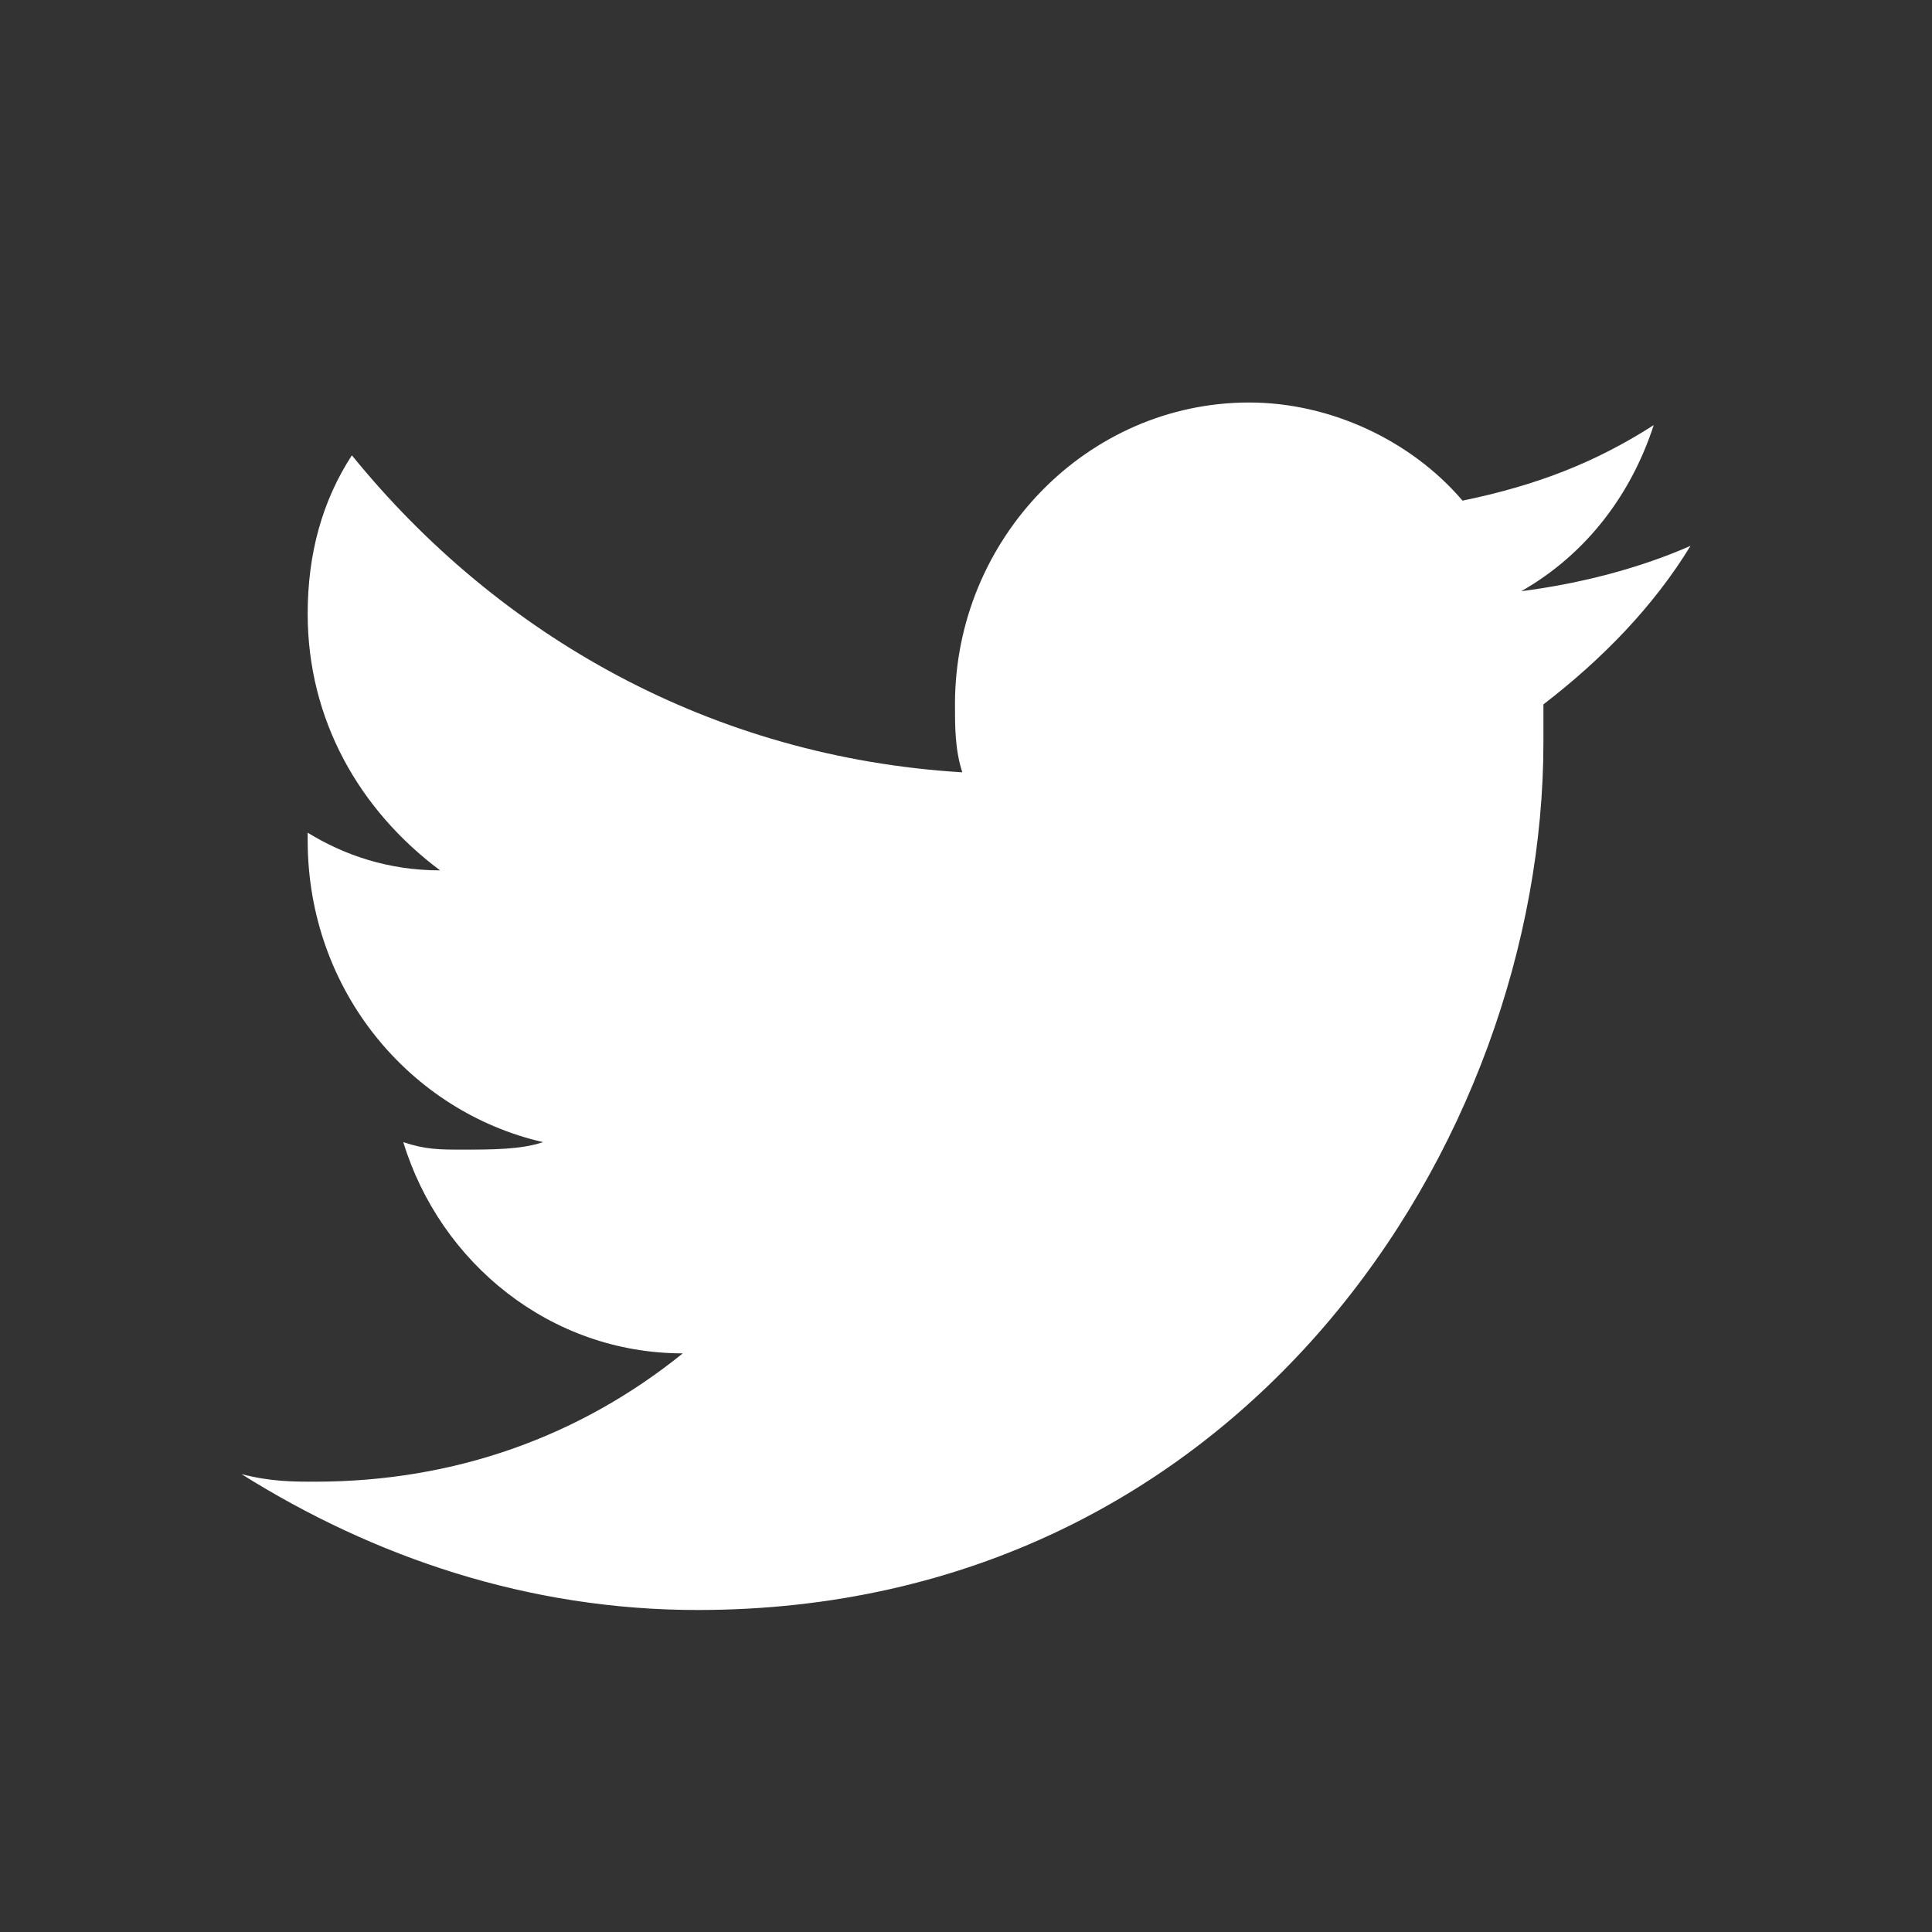
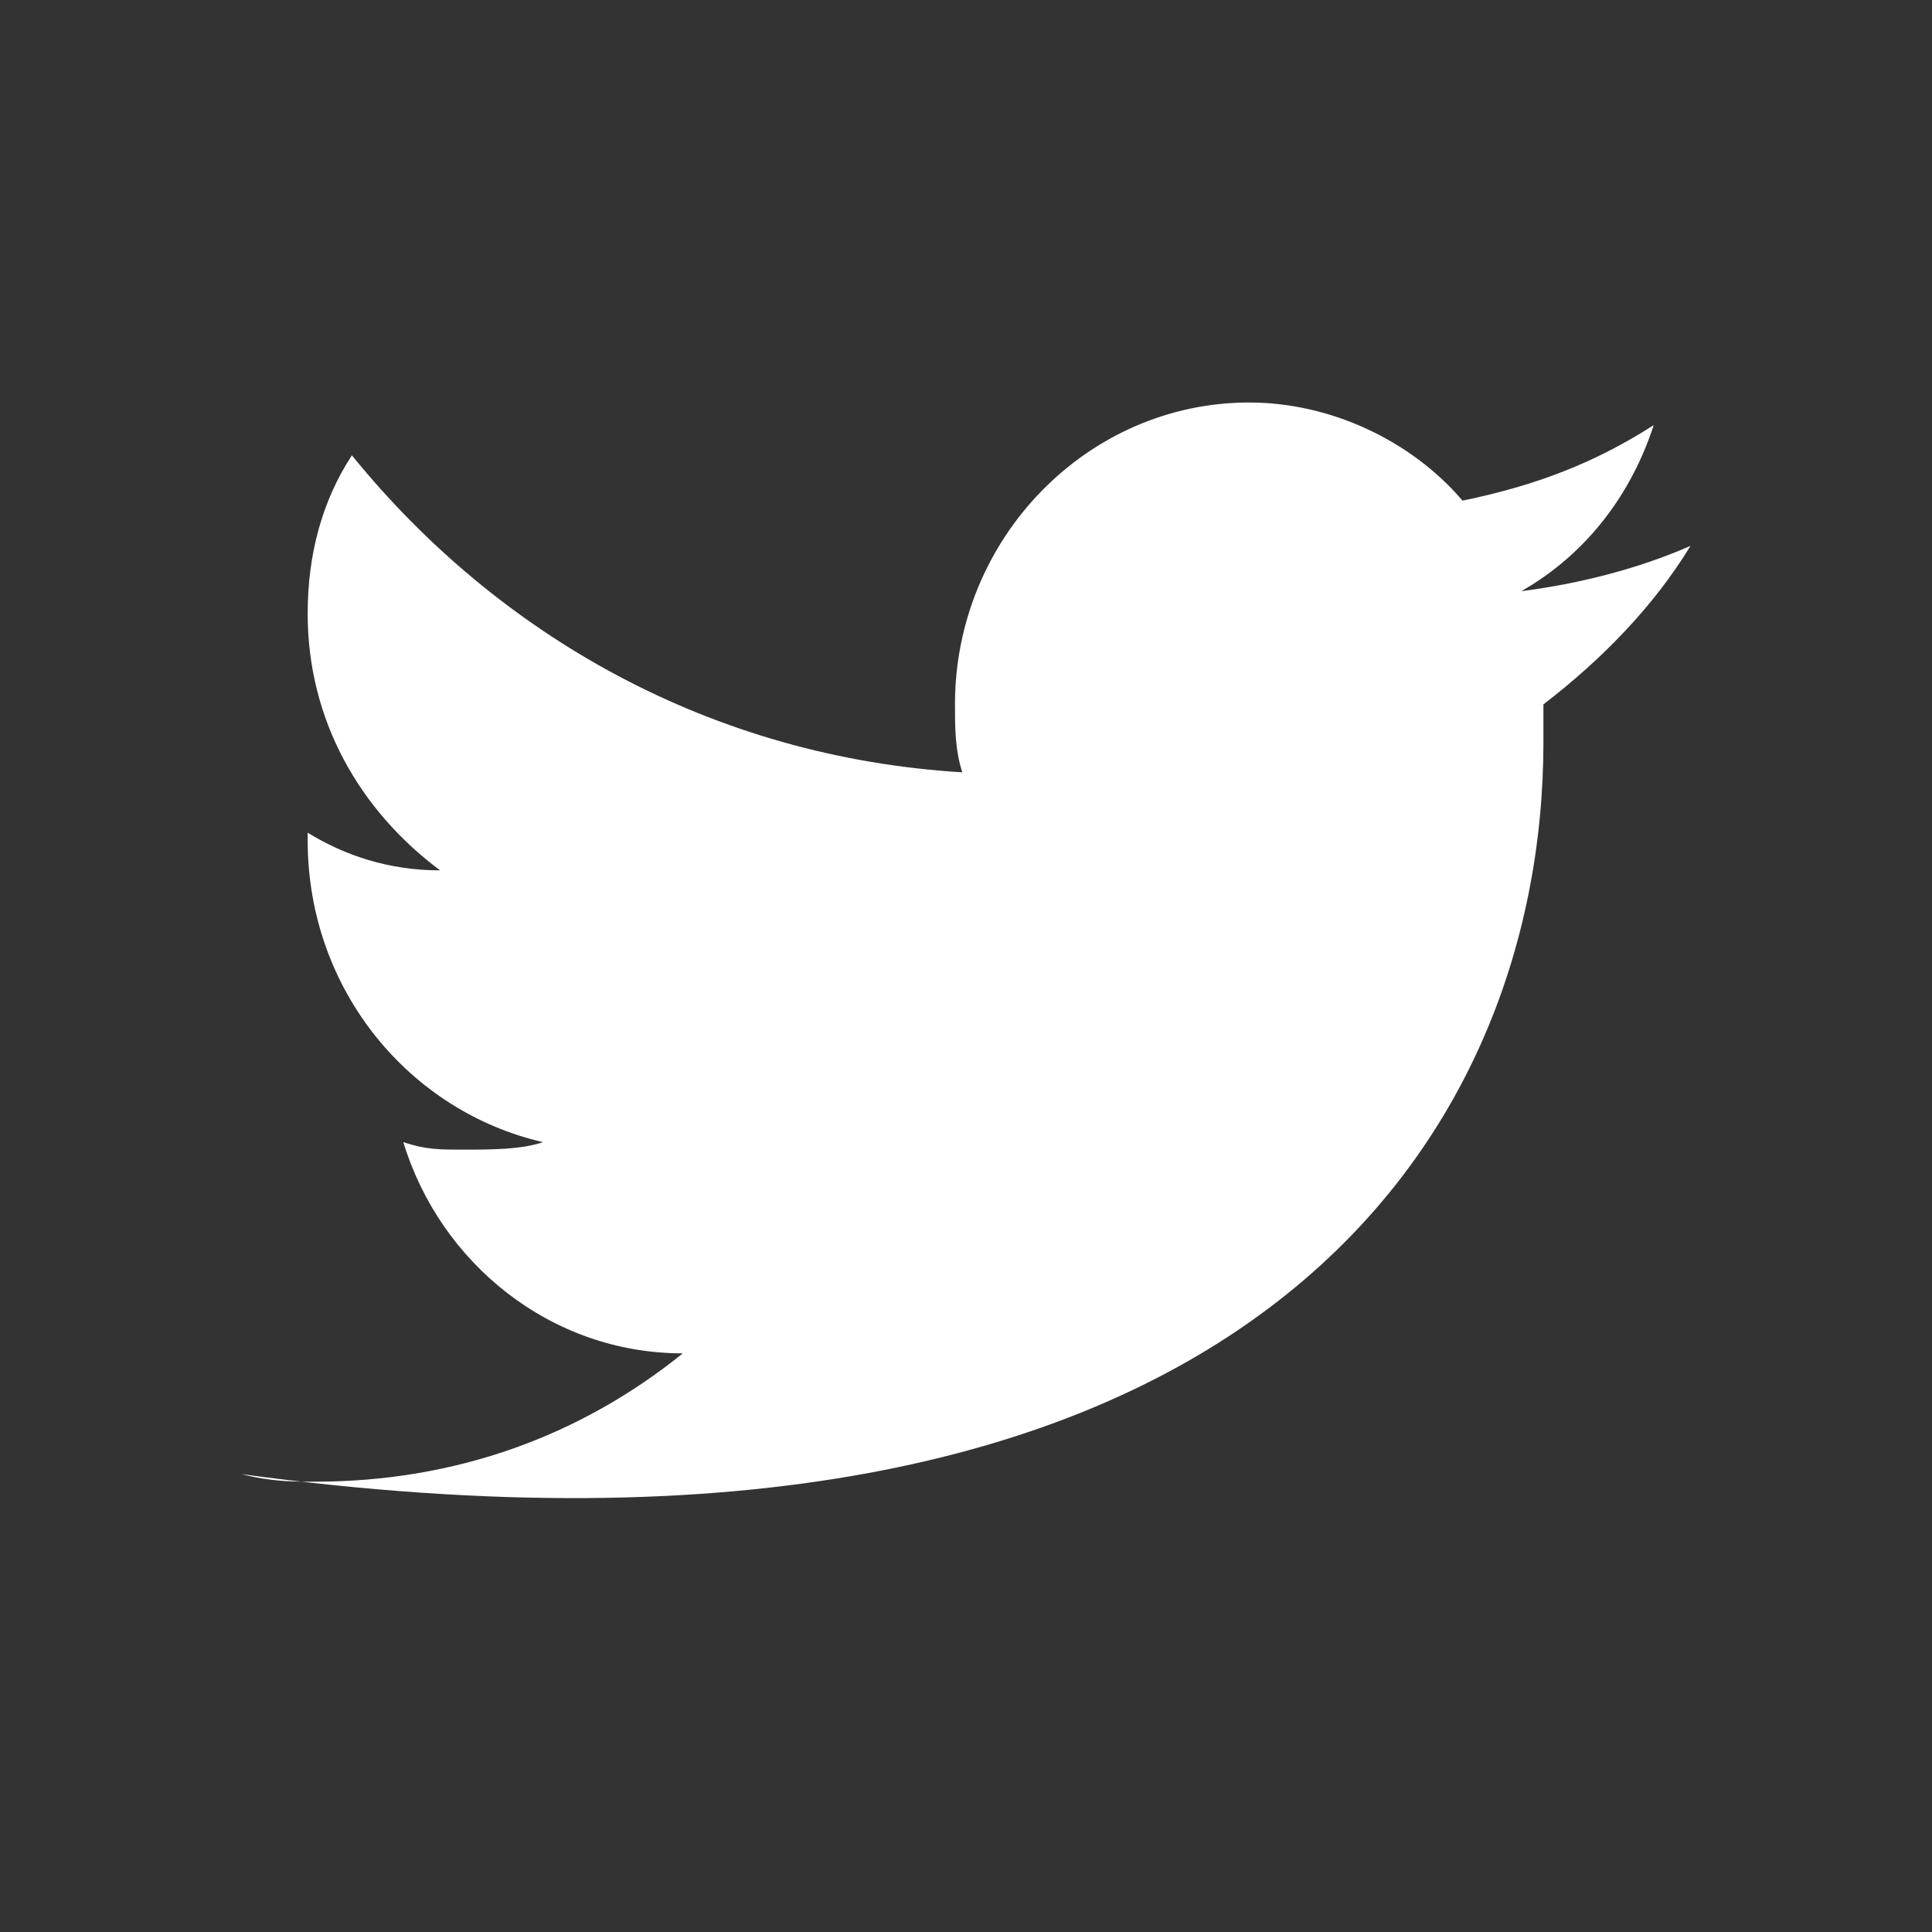
<svg xmlns="http://www.w3.org/2000/svg" width="24" height="24" viewBox="0 0 24 24" fill="none">
  <rect x="0" y="0" width="24" height="24" fill="#333333" stroke="none" />
-   <path d="M20.543 5.281C19.812 5.75 19.081 6.031 18.168 6.219C17.528 5.469 16.523 5 15.518 5C13.508 5 11.863 6.688 11.863 8.75C11.863 9.031 11.863 9.312 11.954 9.594C8.848 9.406 6.198 7.906 4.371 5.656C4.005 6.219 3.822 6.875 3.822 7.625C3.822 8.938 4.462 10.062 5.467 10.812C4.827 10.812 4.279 10.625 3.822 10.344C3.822 10.344 3.822 10.344 3.822 10.438C3.822 12.312 5.102 13.812 6.746 14.188C6.472 14.281 6.107 14.281 5.741 14.281C5.467 14.281 5.284 14.281 5.01 14.188C5.467 15.688 6.838 16.812 8.482 16.812C7.203 17.844 5.65 18.406 3.914 18.406C3.64 18.406 3.365 18.406 3 18.312C4.645 19.344 6.563 20 8.665 20C15.426 20 19.173 14.188 19.173 9.219C19.173 9.031 19.173 8.938 19.173 8.75C19.904 8.188 20.543 7.531 21 6.781C20.36 7.062 19.629 7.25 18.898 7.344C19.721 6.875 20.269 6.125 20.543 5.281Z" fill="white" />
+   <path d="M20.543 5.281C19.812 5.75 19.081 6.031 18.168 6.219C17.528 5.469 16.523 5 15.518 5C13.508 5 11.863 6.688 11.863 8.75C11.863 9.031 11.863 9.312 11.954 9.594C8.848 9.406 6.198 7.906 4.371 5.656C4.005 6.219 3.822 6.875 3.822 7.625C3.822 8.938 4.462 10.062 5.467 10.812C4.827 10.812 4.279 10.625 3.822 10.344C3.822 10.344 3.822 10.344 3.822 10.438C3.822 12.312 5.102 13.812 6.746 14.188C6.472 14.281 6.107 14.281 5.741 14.281C5.467 14.281 5.284 14.281 5.01 14.188C5.467 15.688 6.838 16.812 8.482 16.812C7.203 17.844 5.65 18.406 3.914 18.406C3.64 18.406 3.365 18.406 3 18.312C15.426 20 19.173 14.188 19.173 9.219C19.173 9.031 19.173 8.938 19.173 8.75C19.904 8.188 20.543 7.531 21 6.781C20.36 7.062 19.629 7.25 18.898 7.344C19.721 6.875 20.269 6.125 20.543 5.281Z" fill="white" />
</svg>